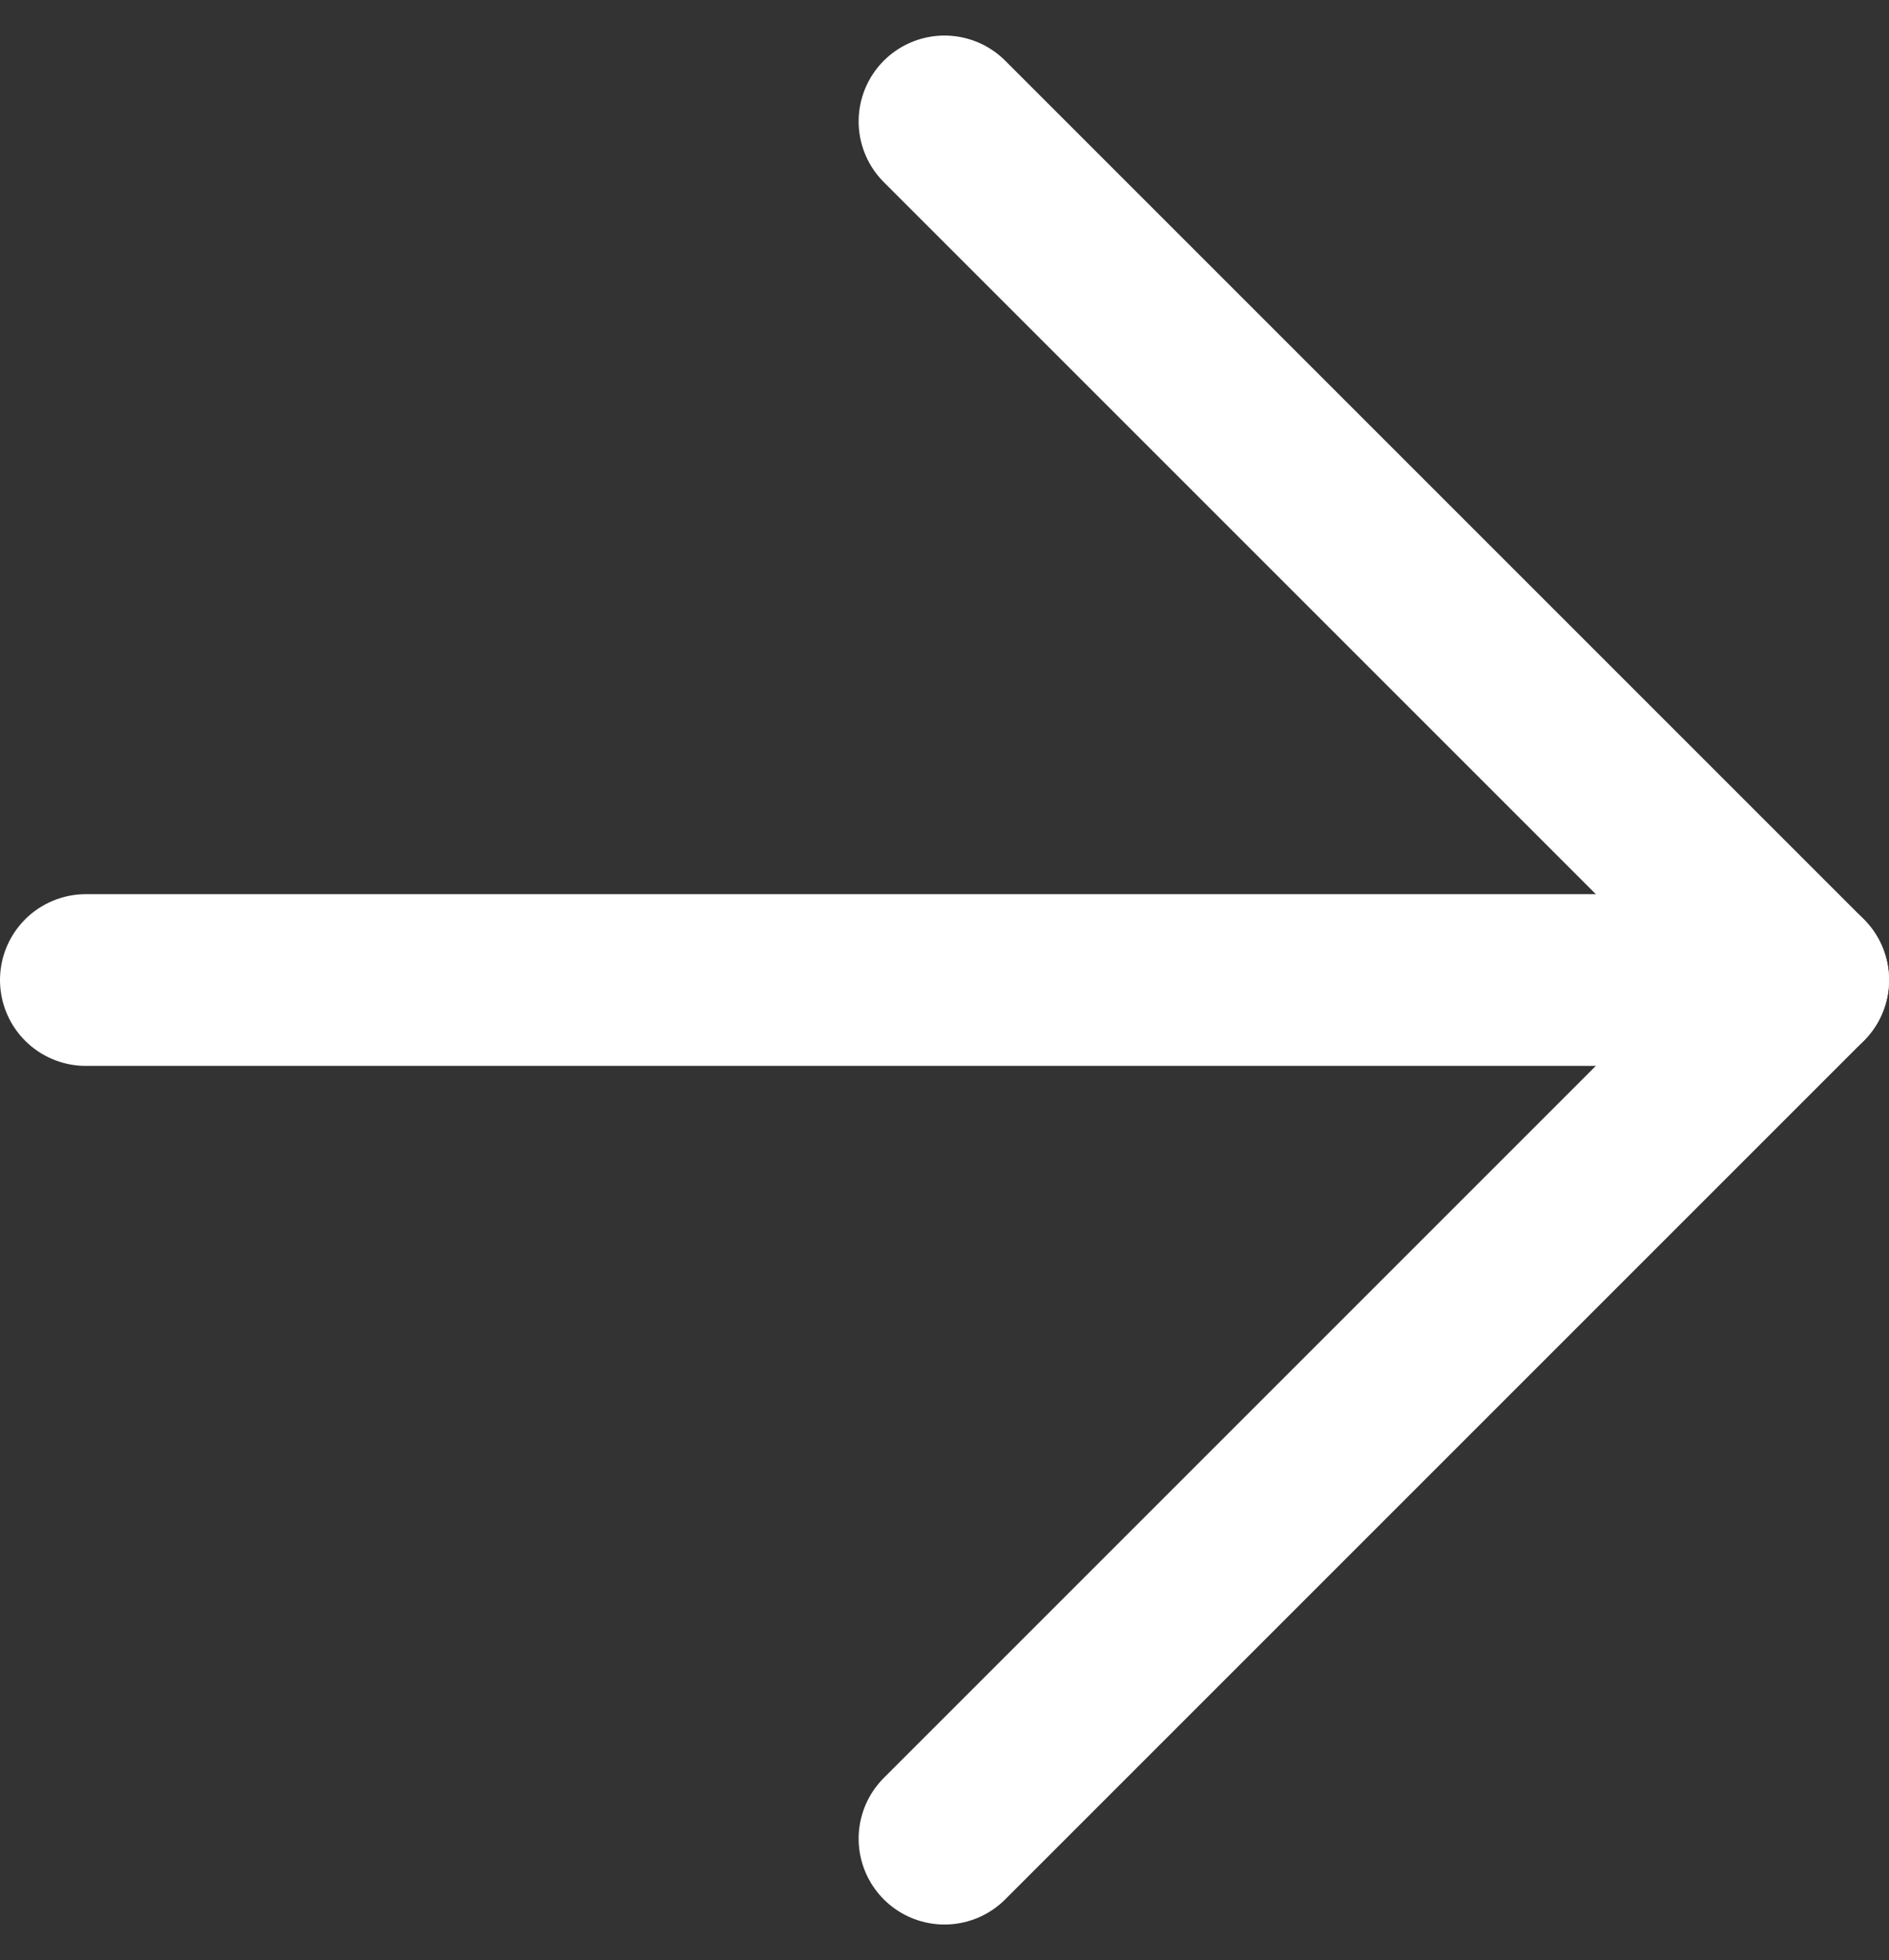
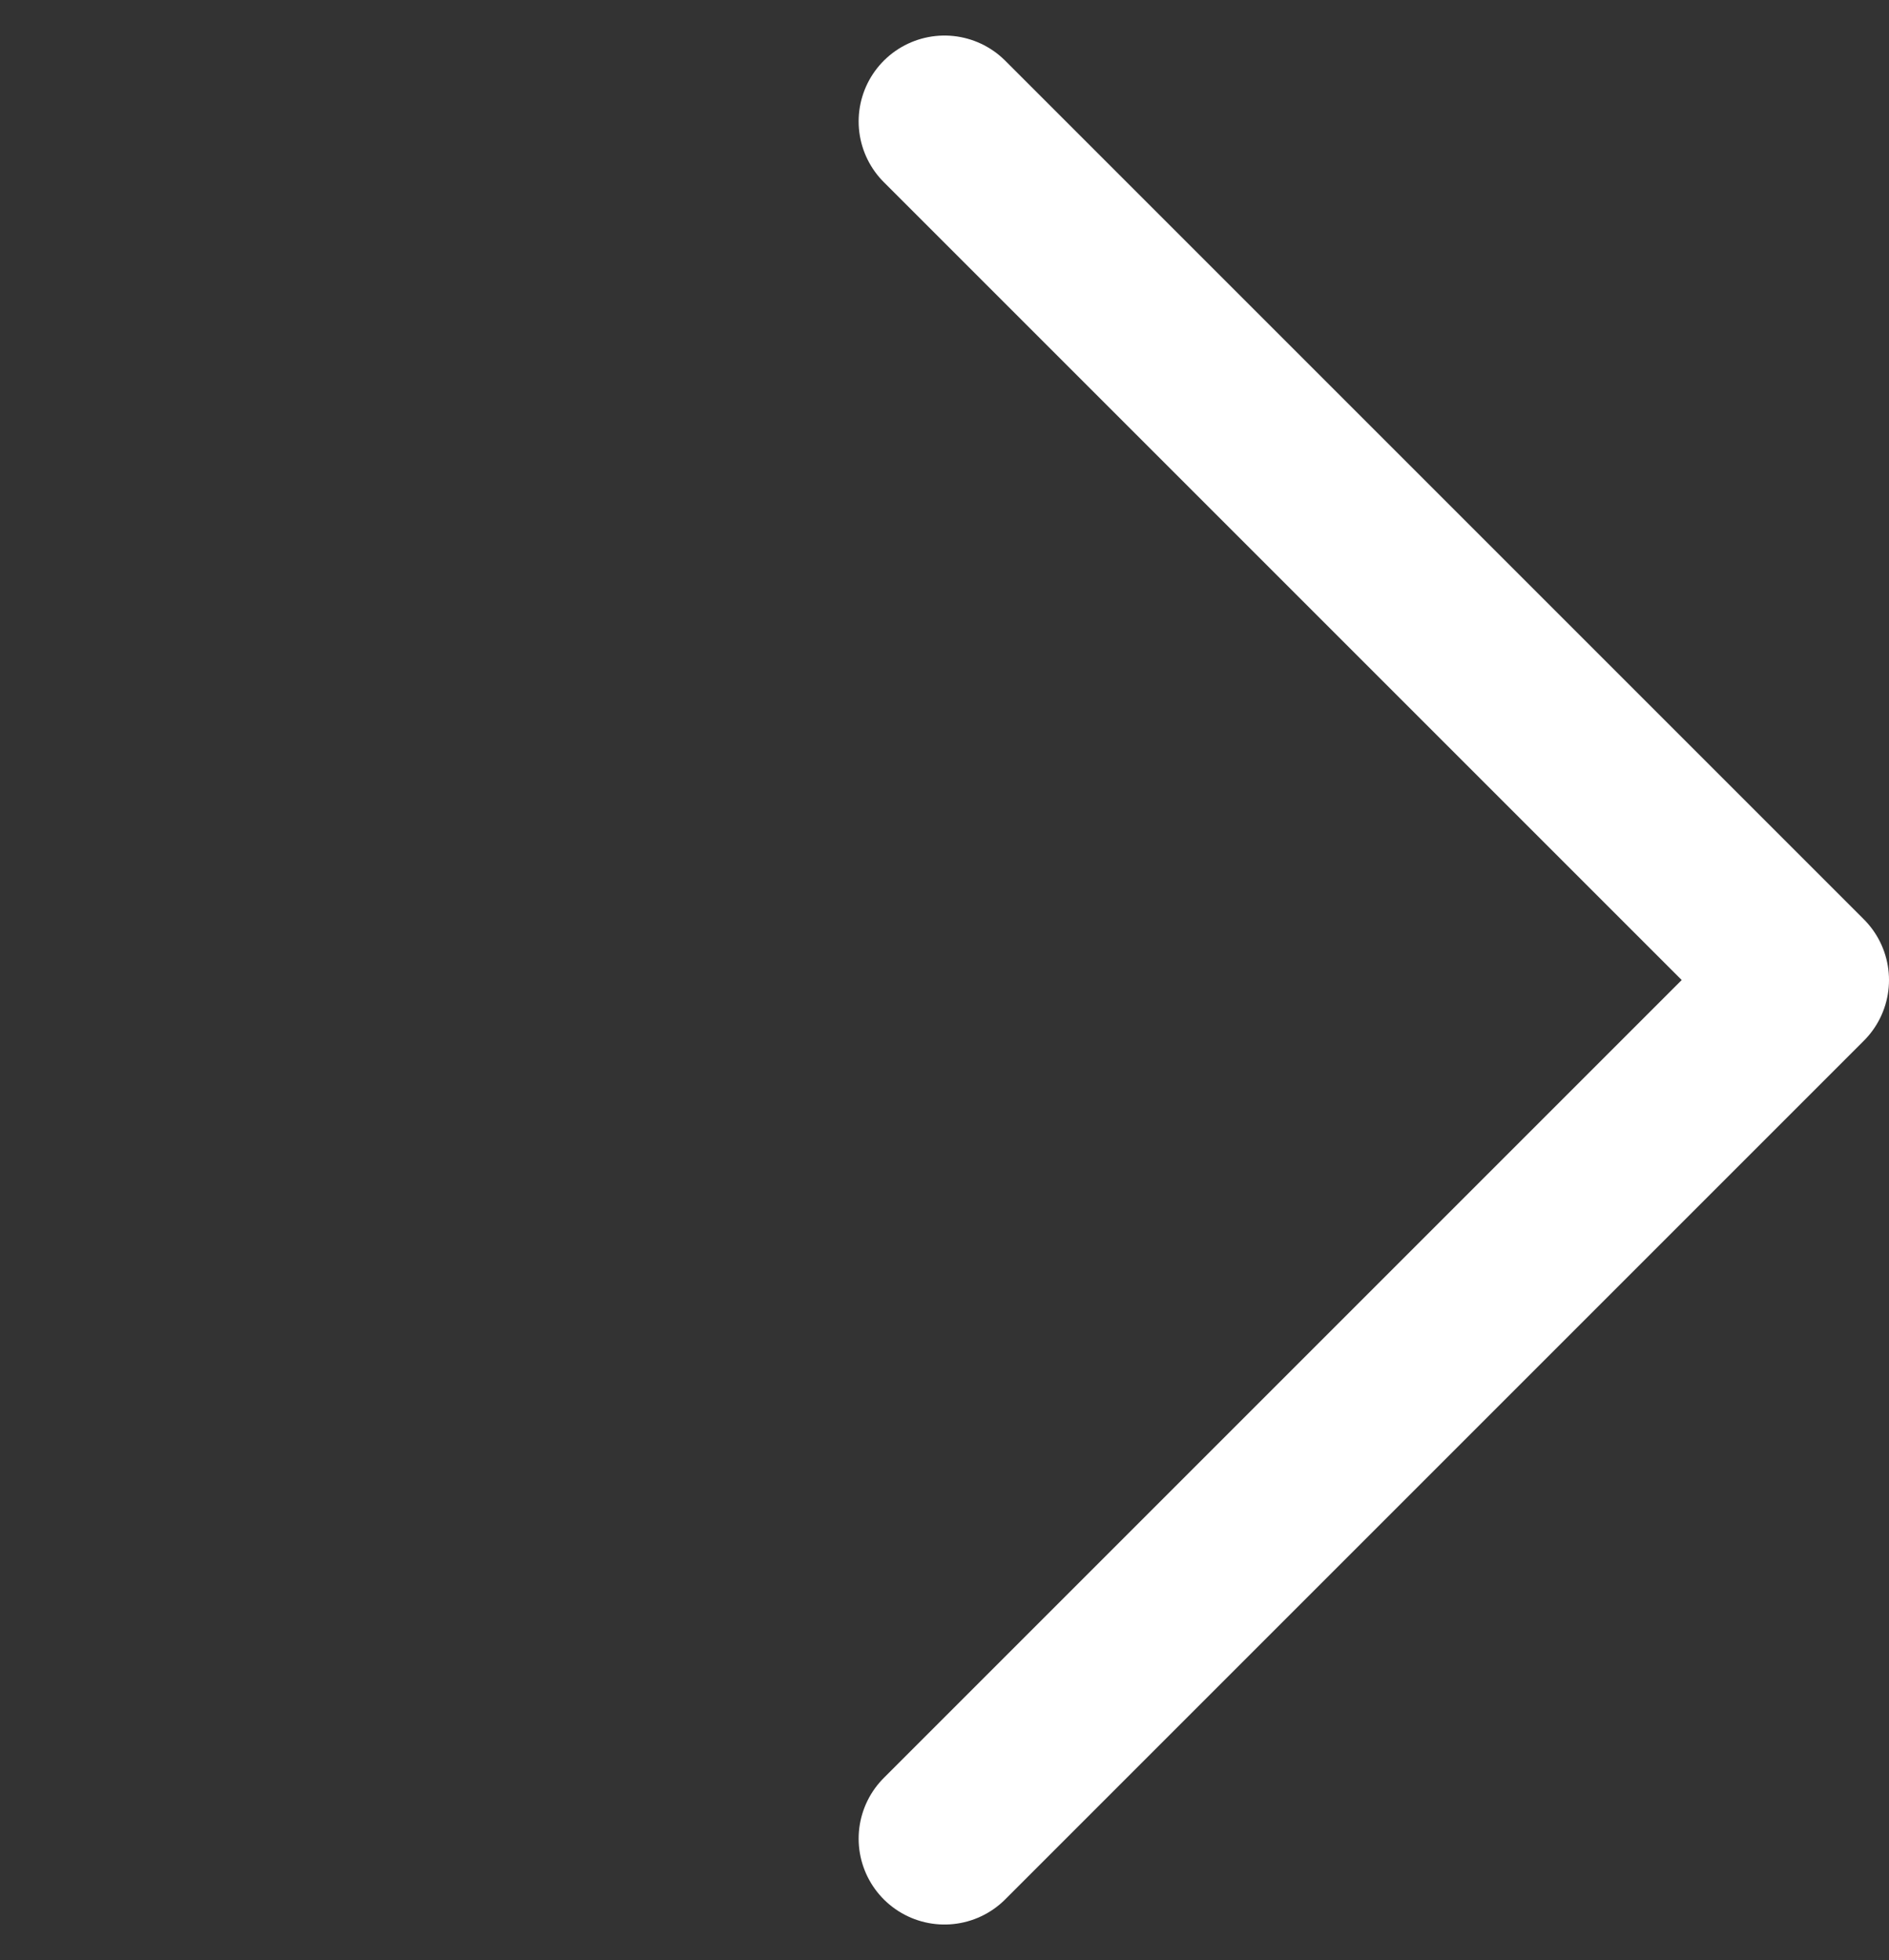
<svg xmlns="http://www.w3.org/2000/svg" width="22" height="22.829" viewBox="0 0 22 22.829">
  <rect x="0" y="0" width="22" height="22.829" fill="#333333" stroke="none" />
  <g id="Icon_feather-arrow-left" data-name="Icon feather-arrow-left" transform="translate(1 1.414)">
-     <path id="Path_6188" data-name="Path 6188" d="M7.5,18h20" transform="translate(-7.5 -8)" fill="none" stroke="#fff" stroke-linecap="round" stroke-linejoin="round" stroke-width="2" />
    <path id="Path_6189" data-name="Path 6189" d="M7.5,27.5l10-10-10-10" transform="translate(2.5 -7.5)" fill="none" stroke="#fff" stroke-linecap="round" stroke-linejoin="round" stroke-width="2" />
  </g>
</svg>